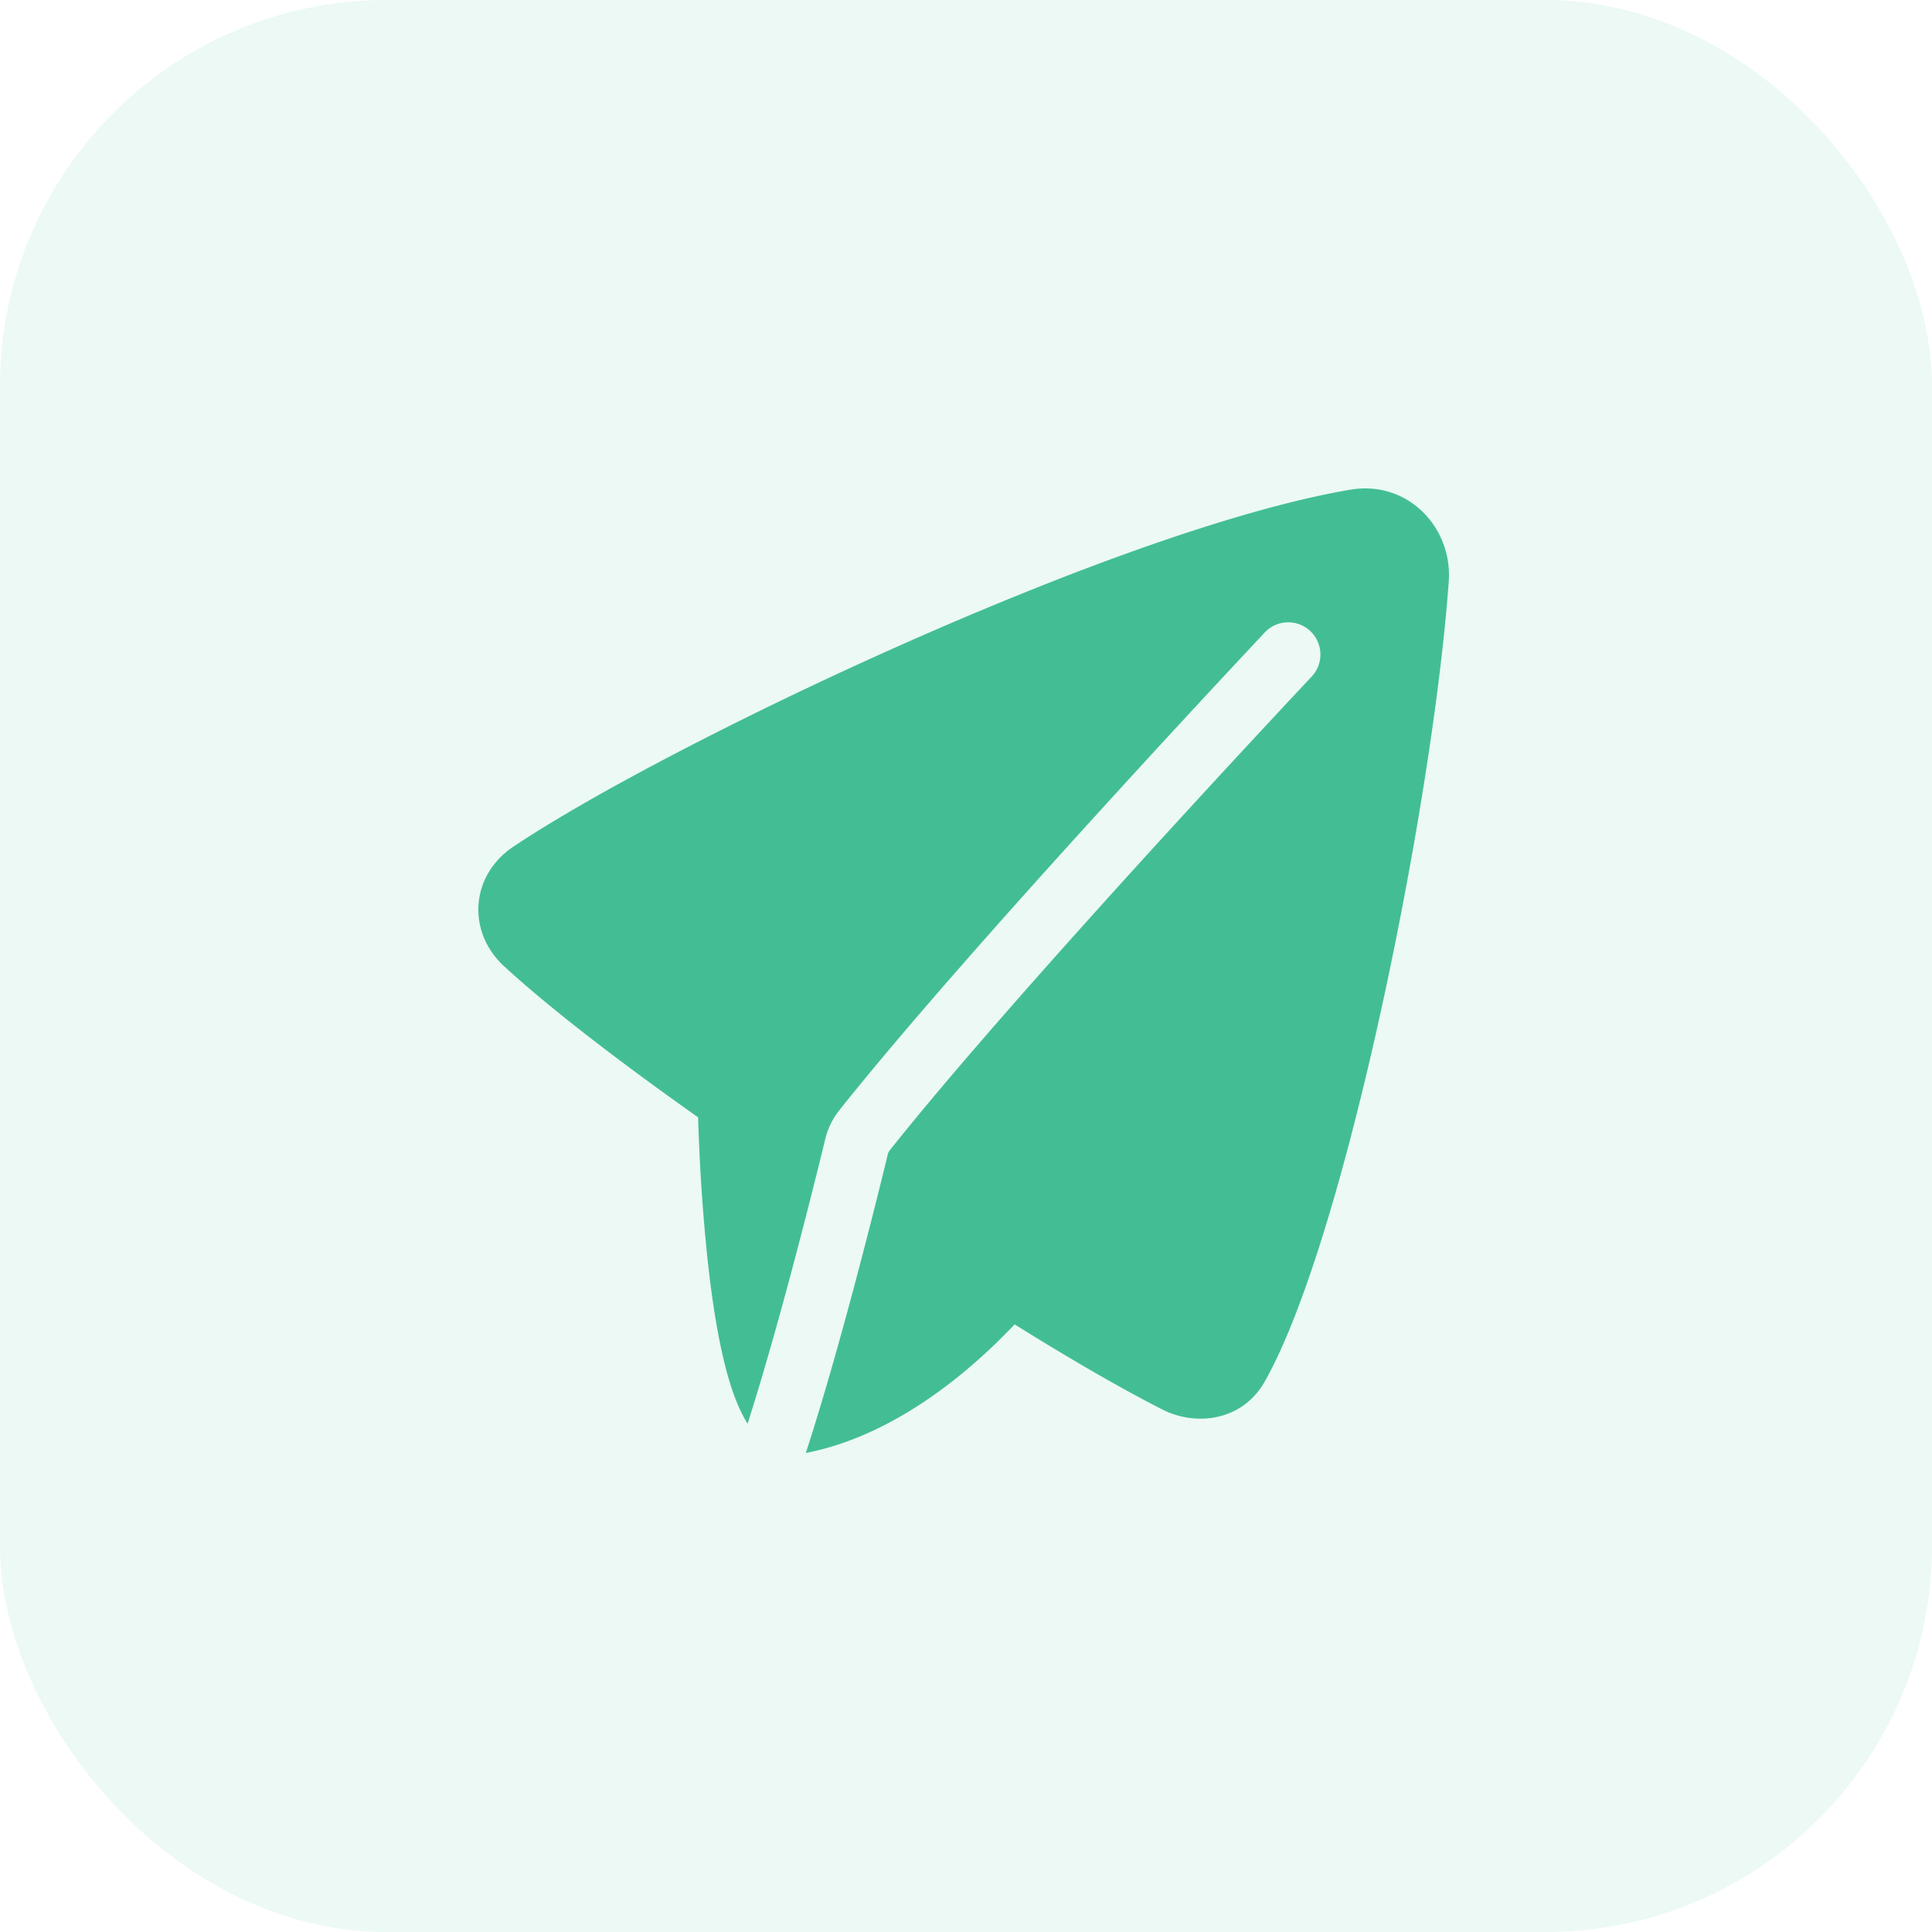
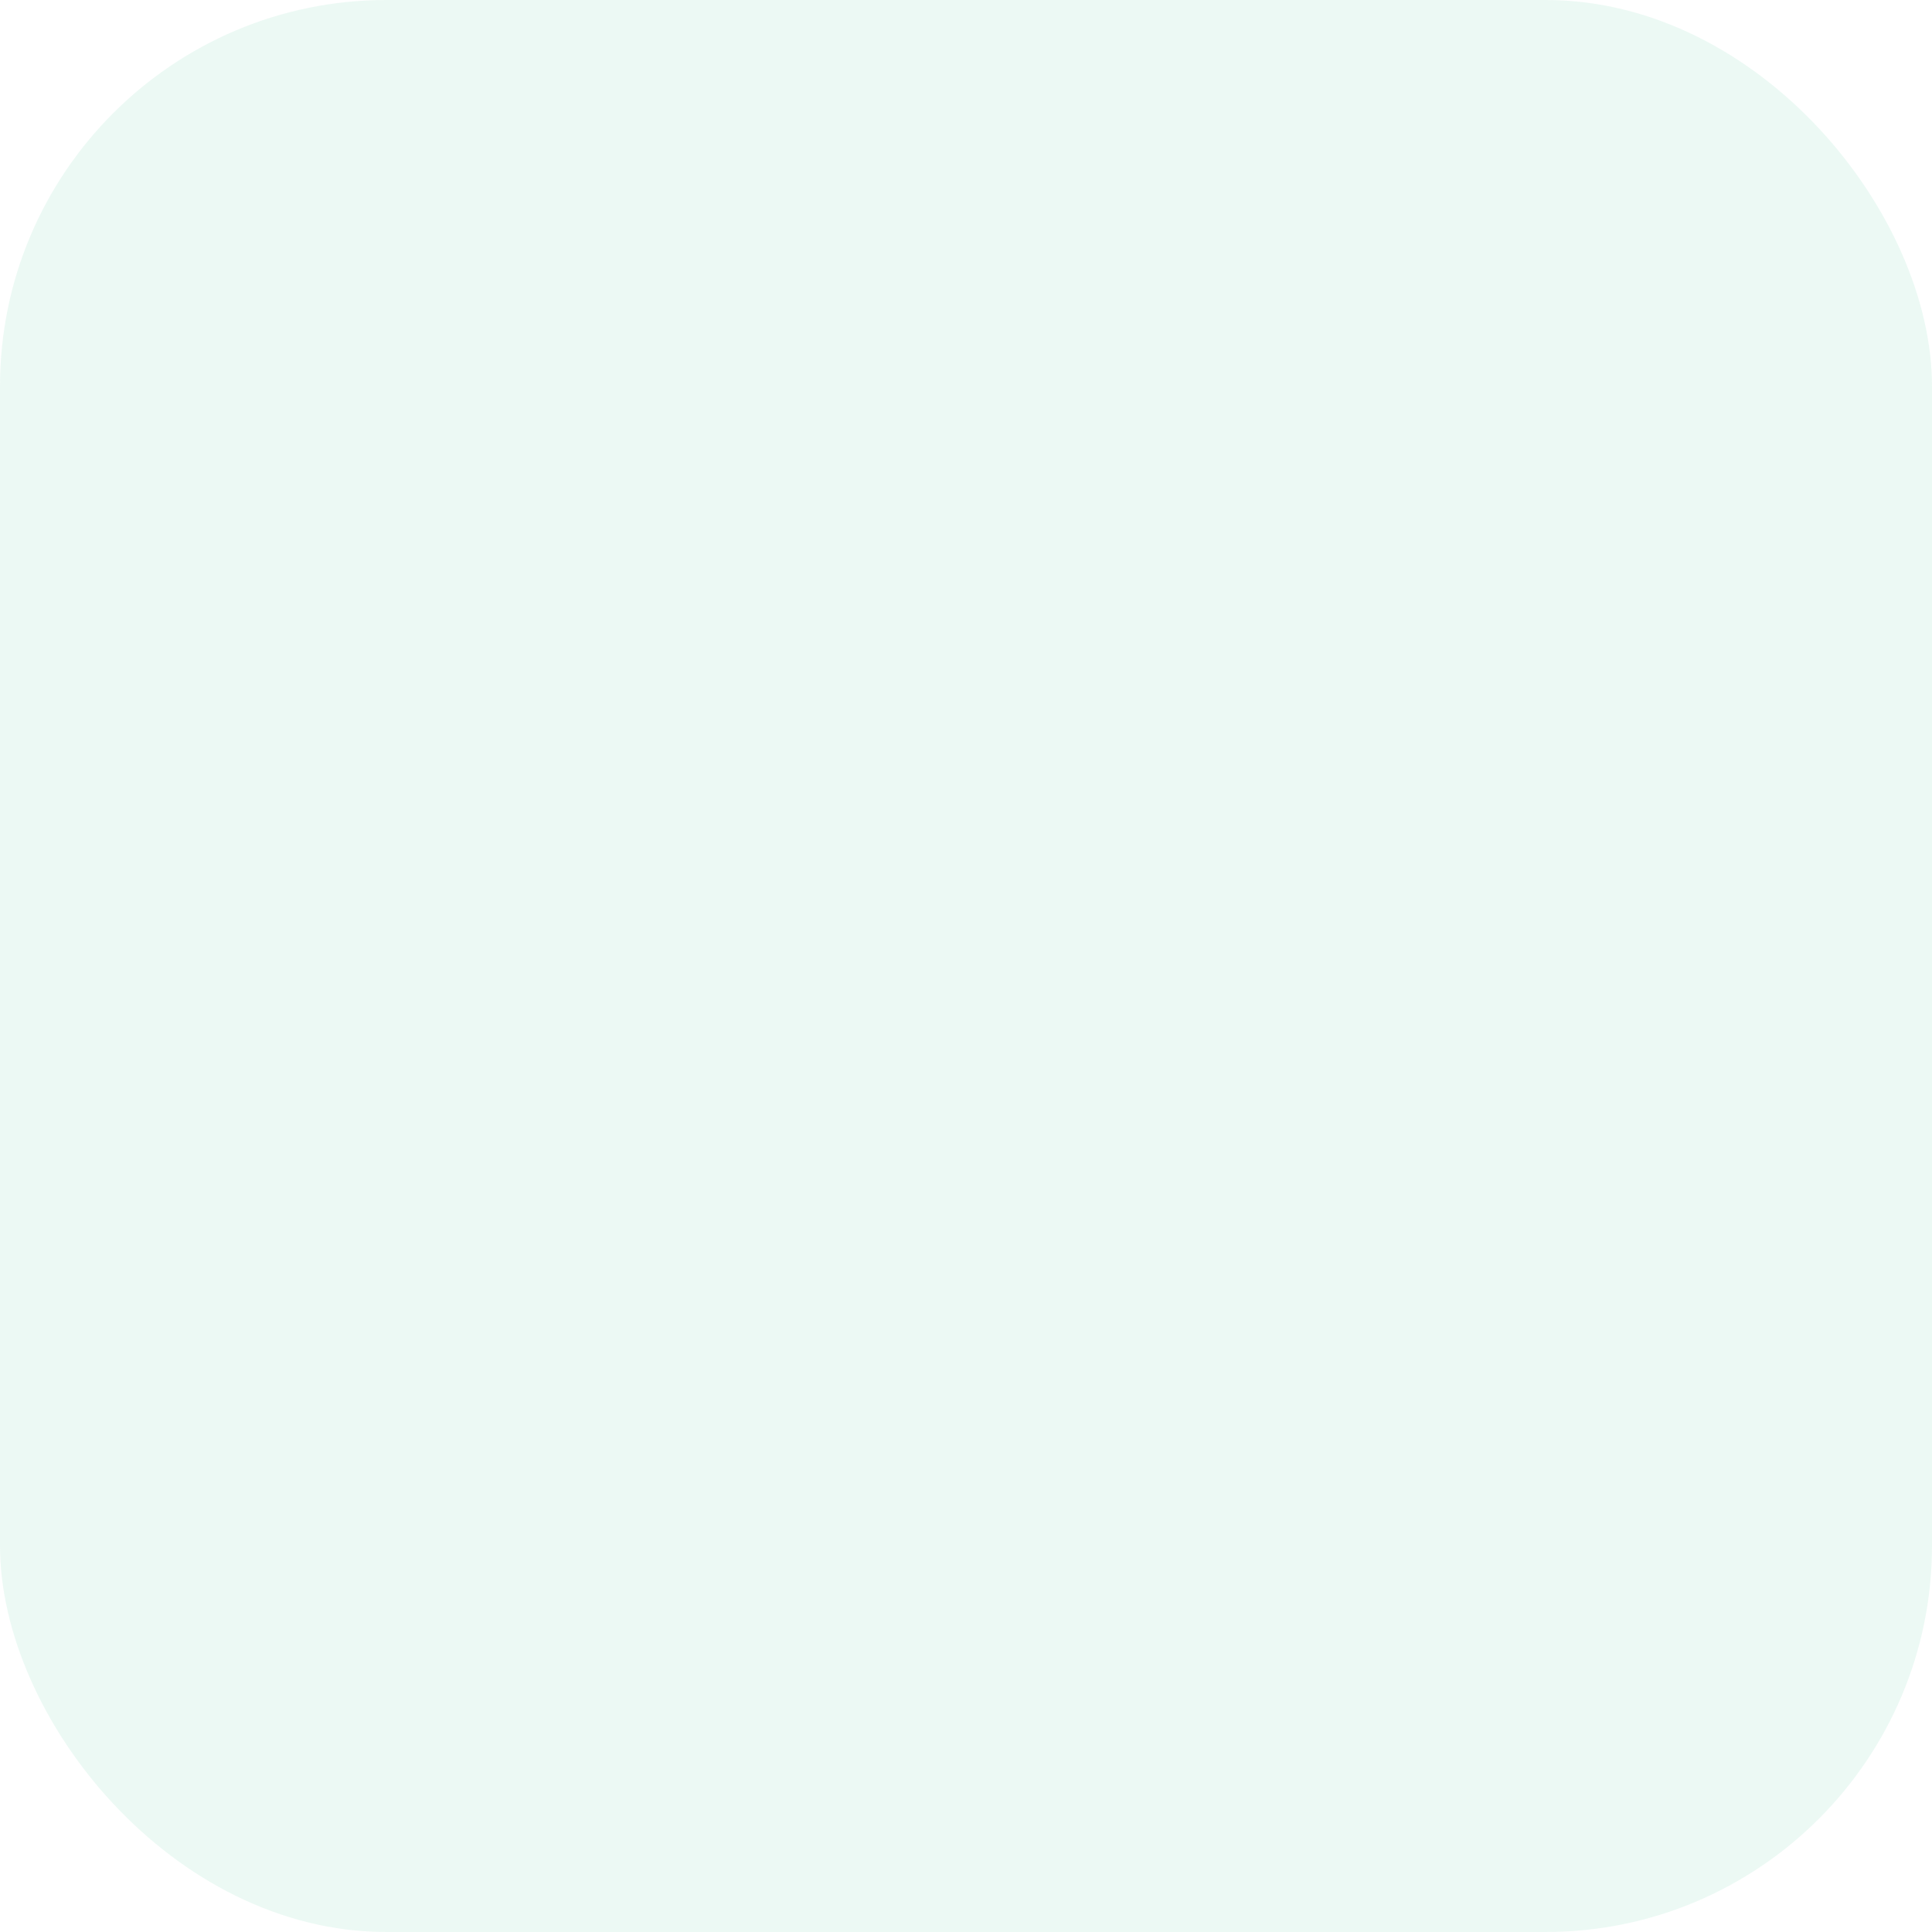
<svg xmlns="http://www.w3.org/2000/svg" width="120" height="120" fill="none">
  <g clip-path="url(#clip0_1_571)">
    <rect width="120" height="120" rx="24" fill="#43BE94" fill-opacity=".1" />
    <mask id="a" style="mask-type:luminance" maskUnits="userSpaceOnUse" x="-2153" y="-366" width="4175" height="2010">
      <path d="M2021.74-365.217V1643.48h-4173.91V-365.217h4173.91z" fill="#fff" />
    </mask>
-     <path d="M43.36 69.399c-6.396-4.524-10.019-7.516-12.048-9.38-1.11-1.02-1.697-2.416-1.588-3.855.108-1.441.899-2.733 2.156-3.573 4.824-3.226 14.196-8.138 24.09-12.534 9.873-4.388 20.525-8.378 27.886-9.64 3.58-.612 6.375 2.344 6.128 5.716-.513 7.044-2.14 17.246-4.227 26.728-2.066 9.399-4.657 18.427-7.192 22.934-1.384 2.46-4.258 2.824-6.368 1.752-1.842-.936-4.808-2.564-9.177-5.287-3.917 4.133-8.45 7.116-12.97 7.987 2.189-6.712 4.522-16.192 5.093-18.546a.593.593 0 01.113-.242c3.988-5.024 10.524-12.366 16.093-18.484 3.276-3.596 6.577-7.17 9.903-10.72l.205-.218a2 2 0 10-2.913-2.741l-.208.223-.595.634a1056.614 1056.614 0 00-9.348 10.13c-5.568 6.113-12.186 13.546-16.27 18.689a4.597 4.597 0 00-.868 1.787c-.567 2.336-2.754 11.205-4.82 17.666l-.035-.053c-.5-.81-.875-1.815-1.17-2.84-.595-2.068-.995-4.687-1.269-7.184a115.077 115.077 0 01-.52-6.867c-.032-.694-.06-1.388-.081-2.082z" fill="#43BE94" />
  </g>
  <defs>
    <clipPath id="clip0_1_571">
      <rect width="120" height="120" rx="24" fill="#fff" />
    </clipPath>
  </defs>
</svg>